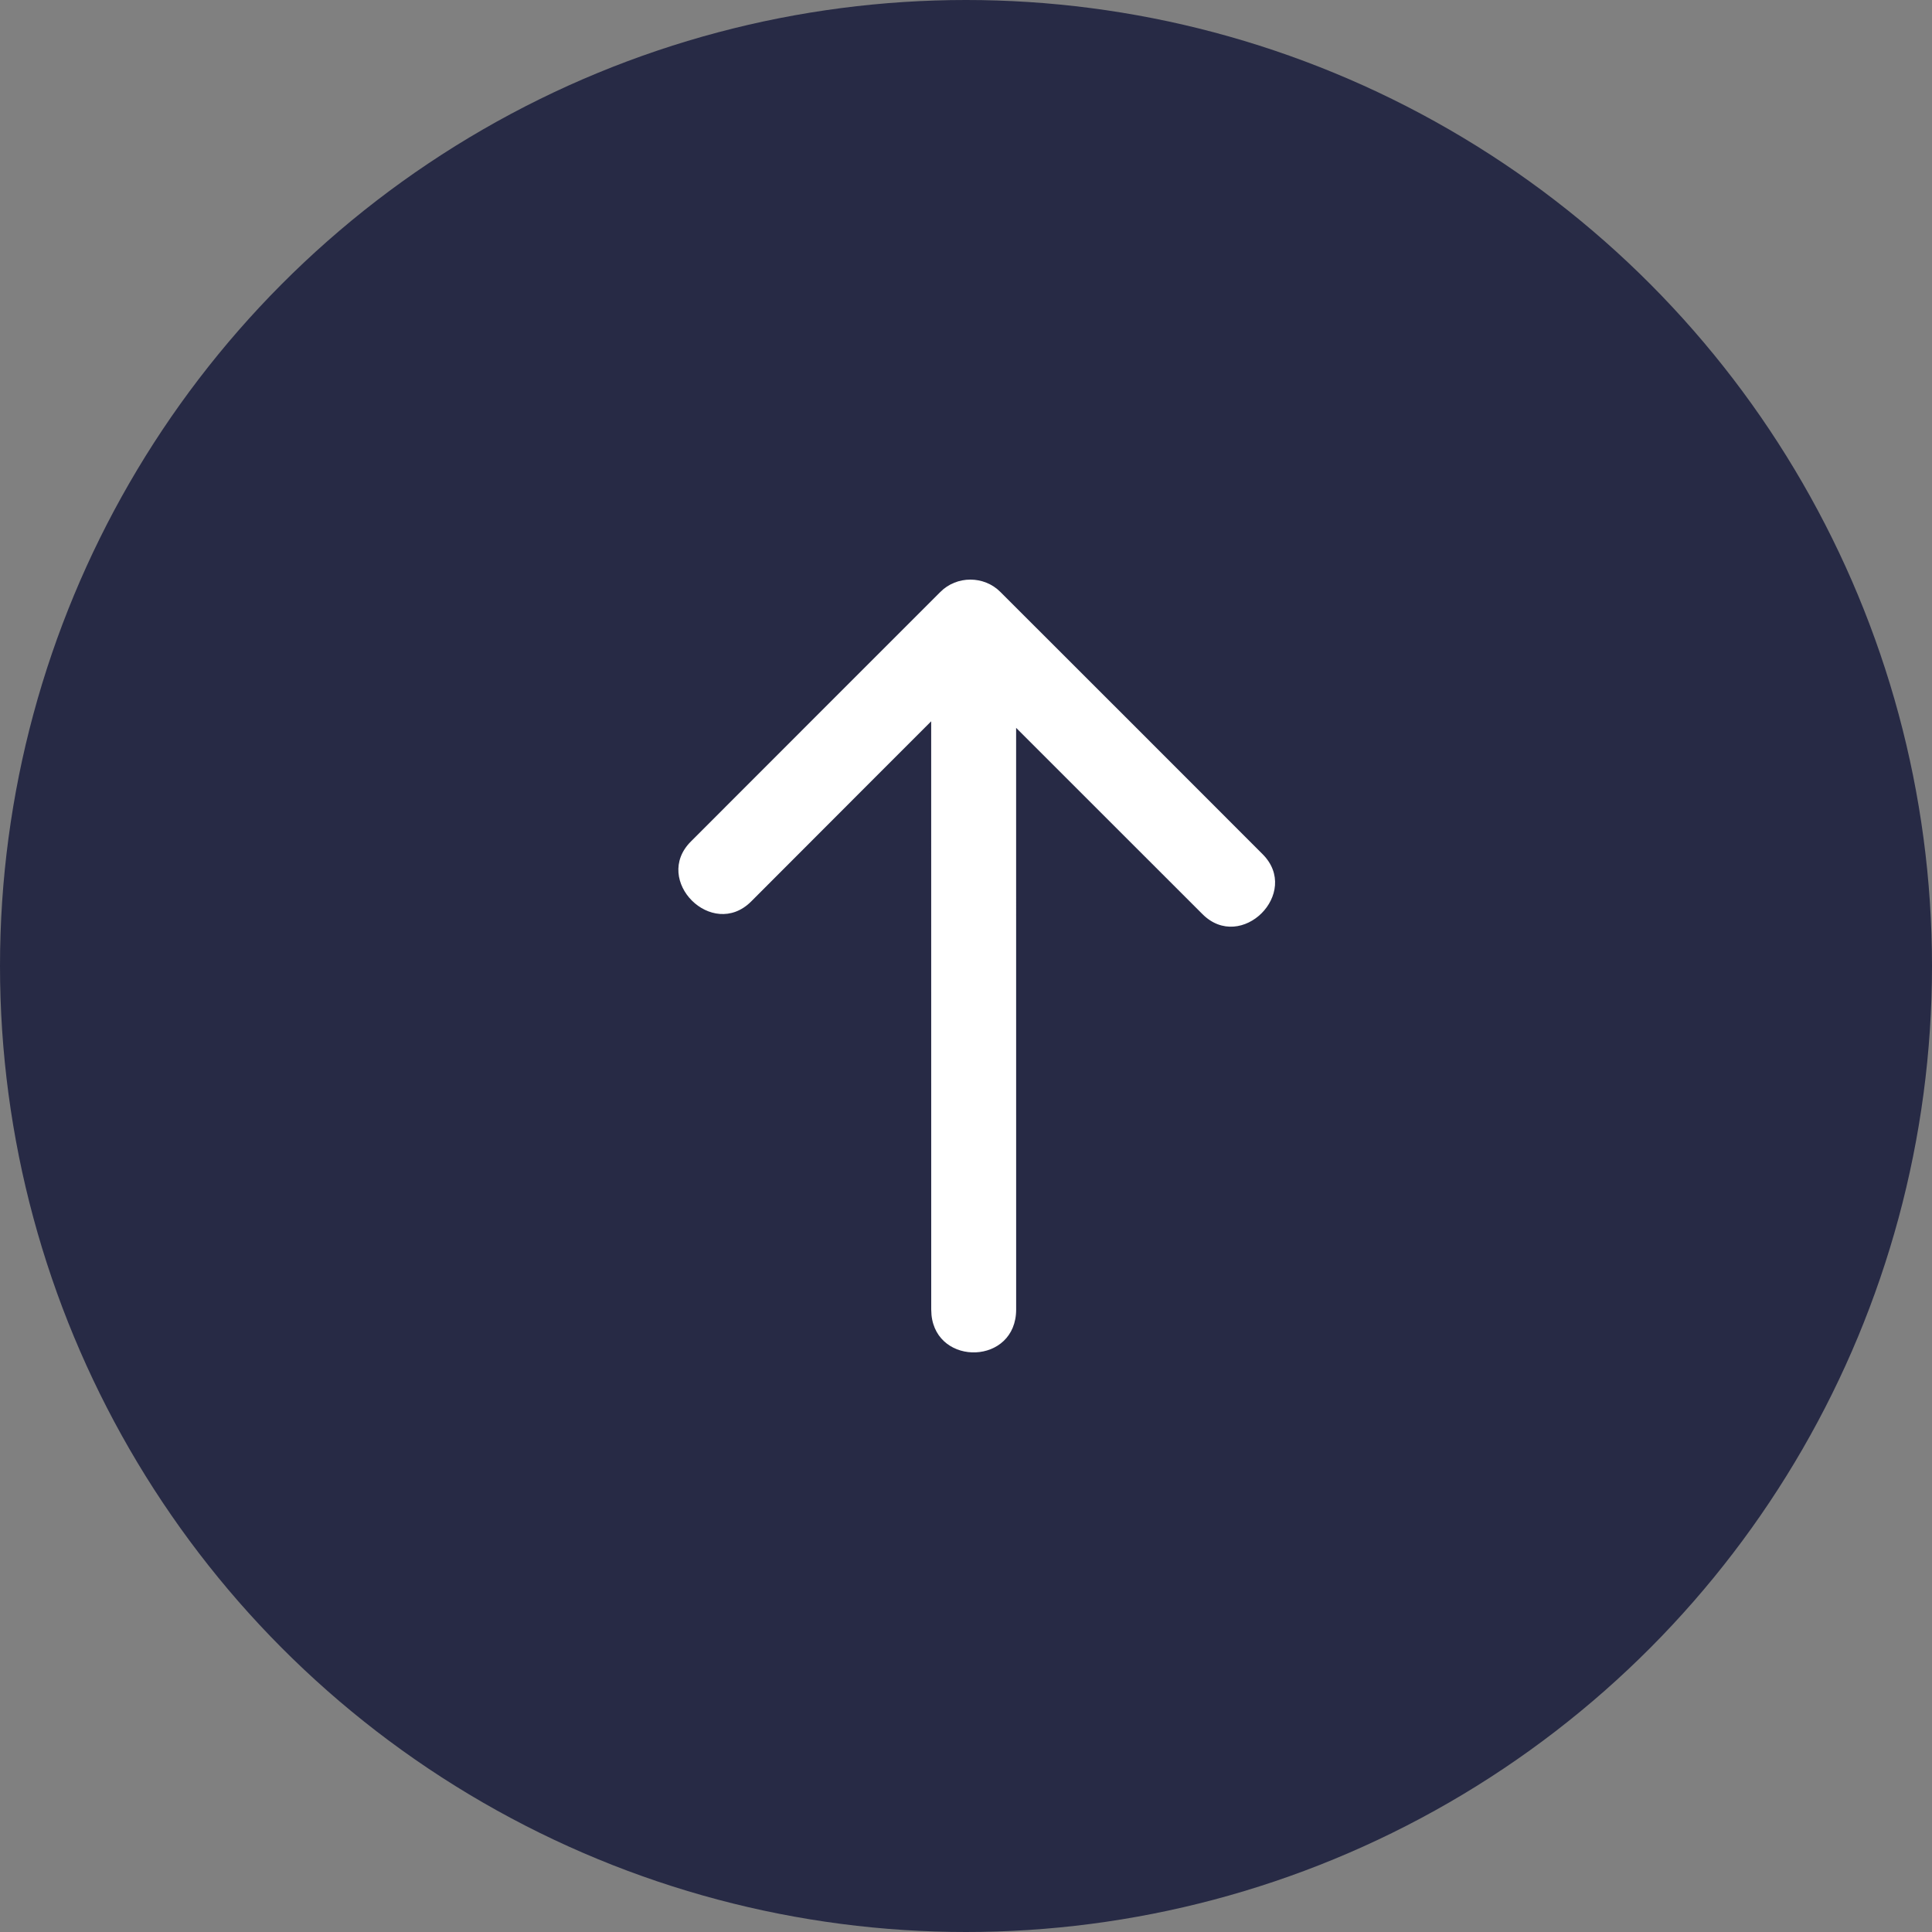
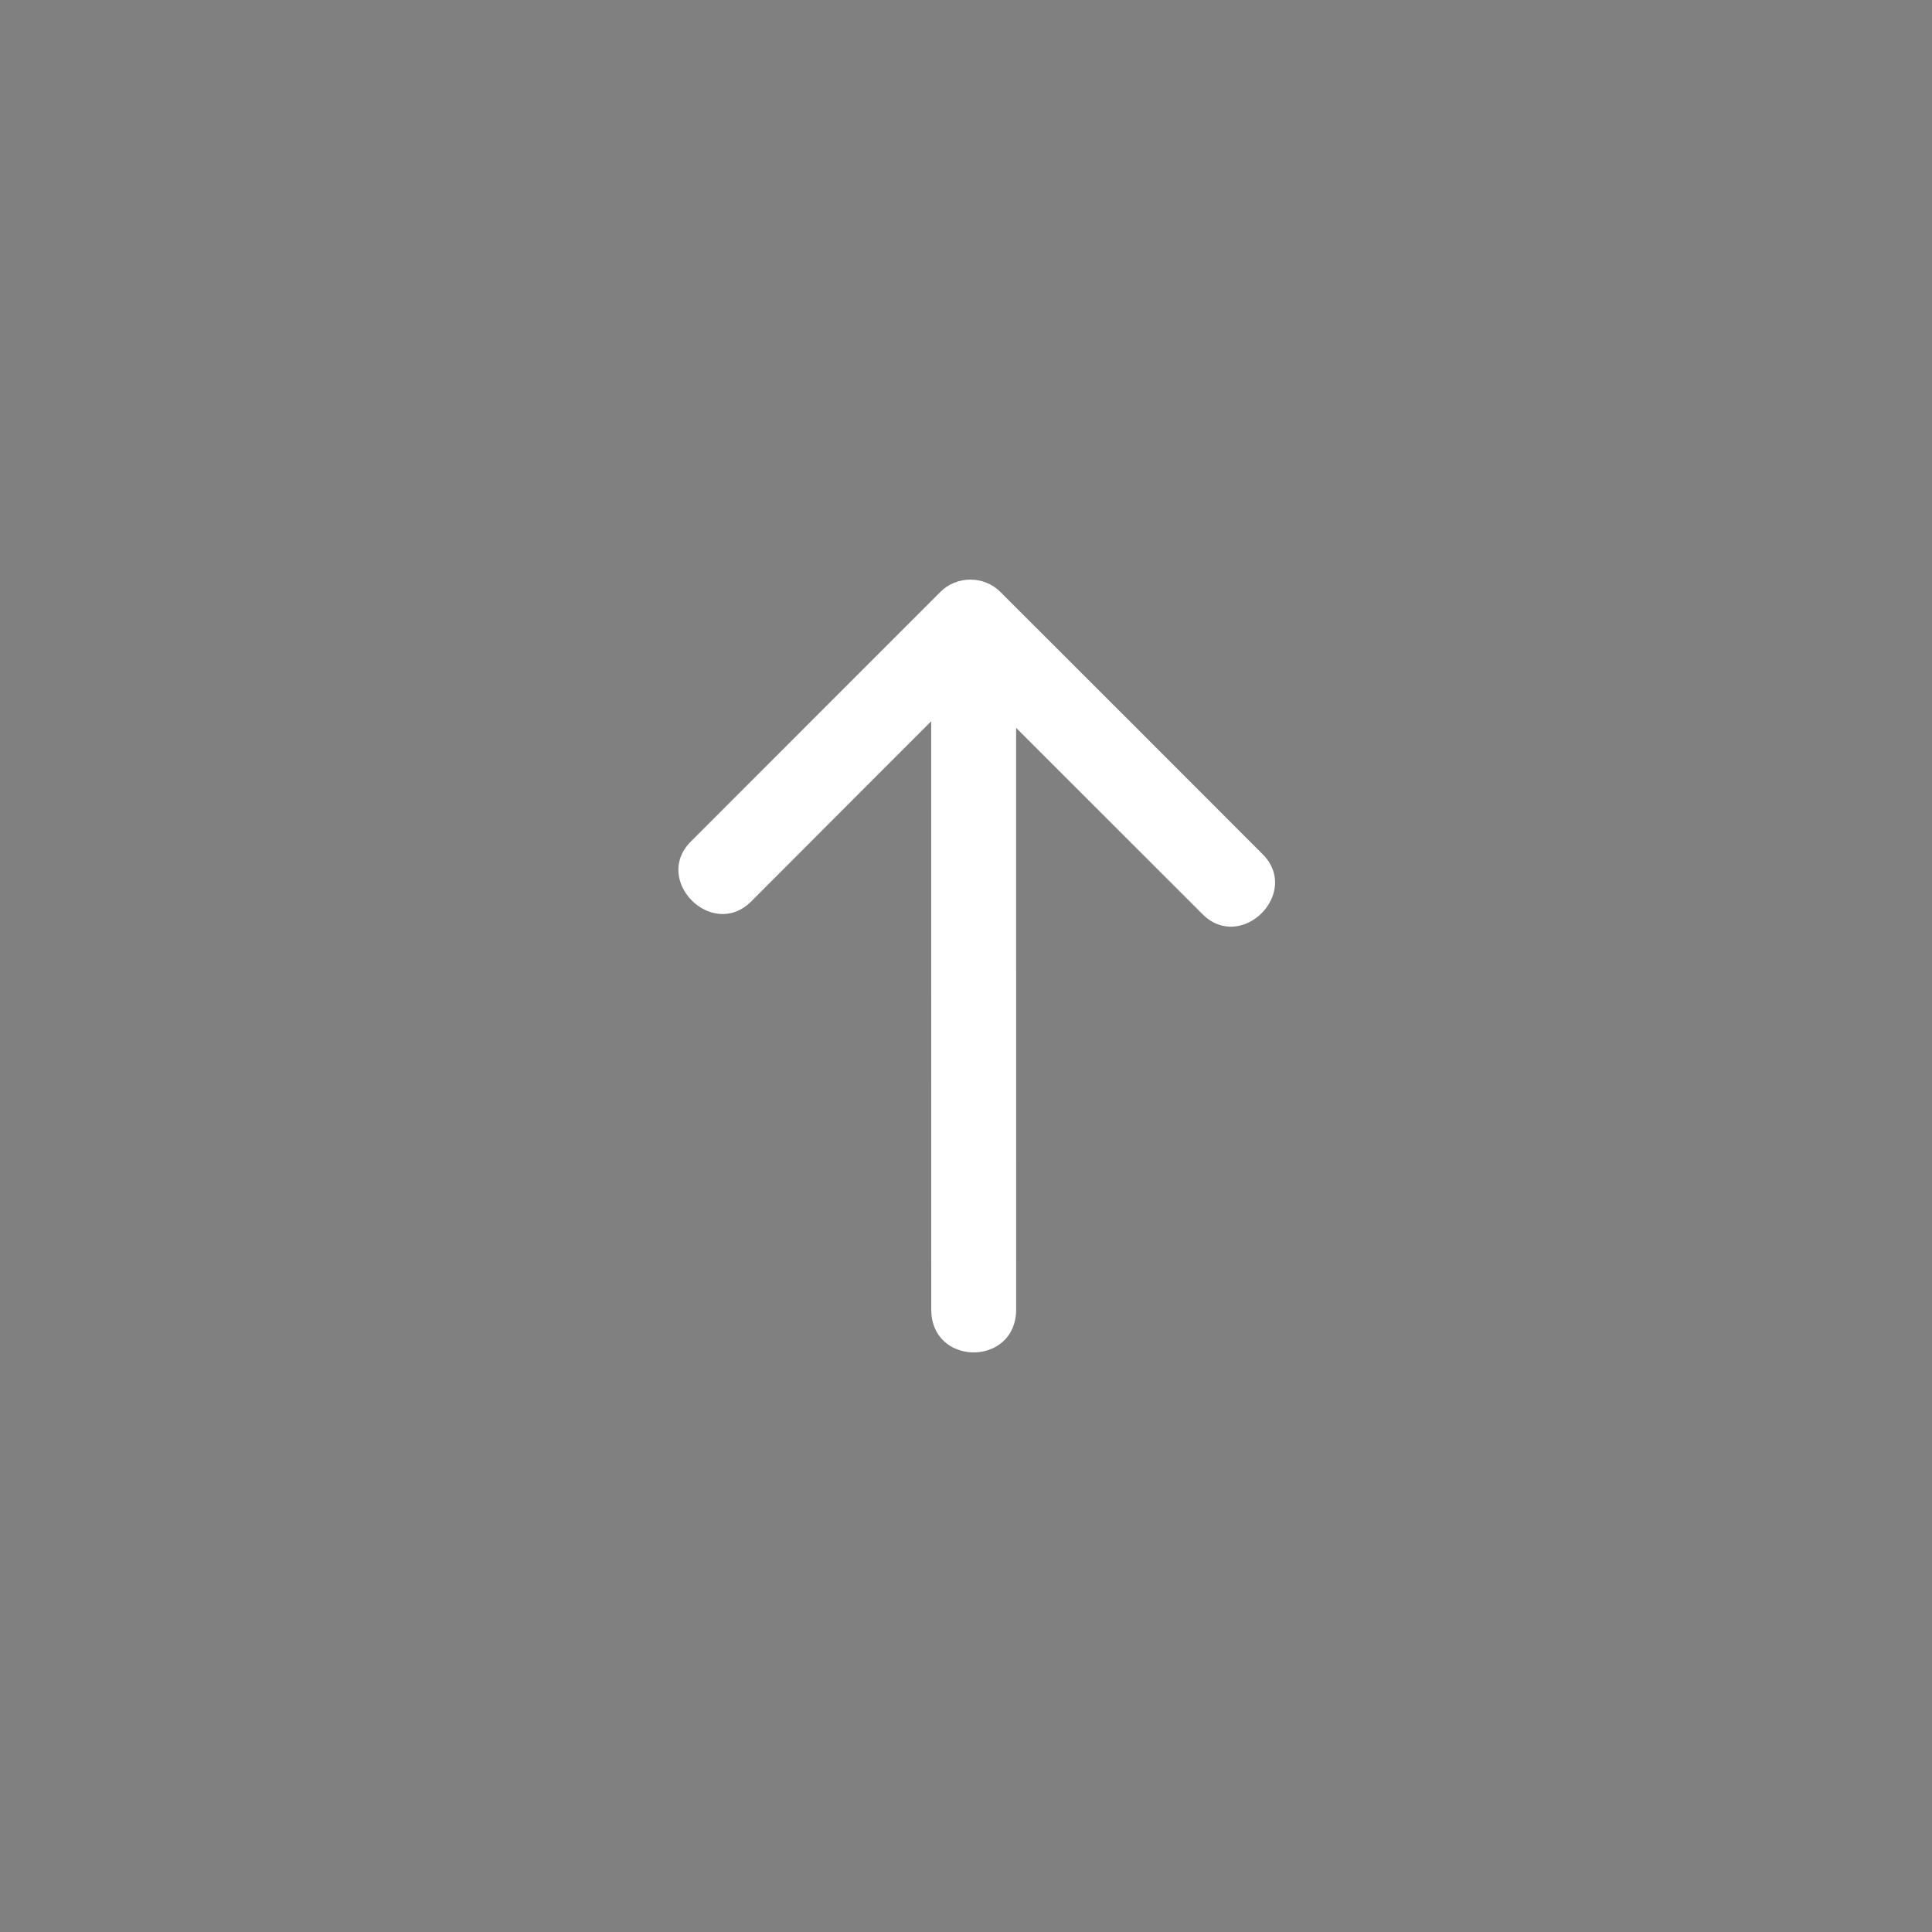
<svg xmlns="http://www.w3.org/2000/svg" width="50px" height="50px" viewBox="0 0 50 50" version="1.1">
  <rect x="0" y="0" width="50" height="50" fill="#808080" stroke="none" />
  <title>02-CTA/04-Back to top</title>
  <g id="Page-1" stroke="none" stroke-width="1" fill="none" fill-rule="evenodd">
    <g id="02-CTA/04-Back-to-top">
-       <circle id="Oval" fill="#272A45" cx="25" cy="25" r="25" />
      <g id="Group" transform="translate(13, 13)" fill="#FFFFFF" fill-rule="nonzero">
        <g id="01-Icon/Navigation/back/24px" transform="translate(12, 12) rotate(-270) translate(-12, -12) ">
-           <path d="M13.668,5.882 C12.667,4.876 14.219,3.322 15.221,4.323 C17.378,6.476 19.531,8.632 21.678,10.778 C22.107,11.202 22.107,11.912 21.678,12.336 C19.422,14.598 17.155,16.859 14.894,19.12 C13.891,20.122 12.337,18.567 13.343,17.563 L13.343,17.563 L18.163,12.741 L3.111,12.742 C1.679,12.742 1.631,10.688 2.968,10.551 L3.111,10.544 L18.333,10.543 L16.897,9.107 L16.897,9.107 Z" id="Combined-Shape" transform="translate(12, 11.722) rotate(180) translate(-12, -11.722) " />
+           <path d="M13.668,5.882 C12.667,4.876 14.219,3.322 15.221,4.323 C17.378,6.476 19.531,8.632 21.678,10.778 C22.107,11.202 22.107,11.912 21.678,12.336 C19.422,14.598 17.155,16.859 14.894,19.12 C13.891,20.122 12.337,18.567 13.343,17.563 L13.343,17.563 L18.163,12.741 L3.111,12.742 C1.679,12.742 1.631,10.688 2.968,10.551 L3.111,10.544 L18.333,10.543 L16.897,9.107 Z" id="Combined-Shape" transform="translate(12, 11.722) rotate(180) translate(-12, -11.722) " />
        </g>
      </g>
    </g>
  </g>
</svg>